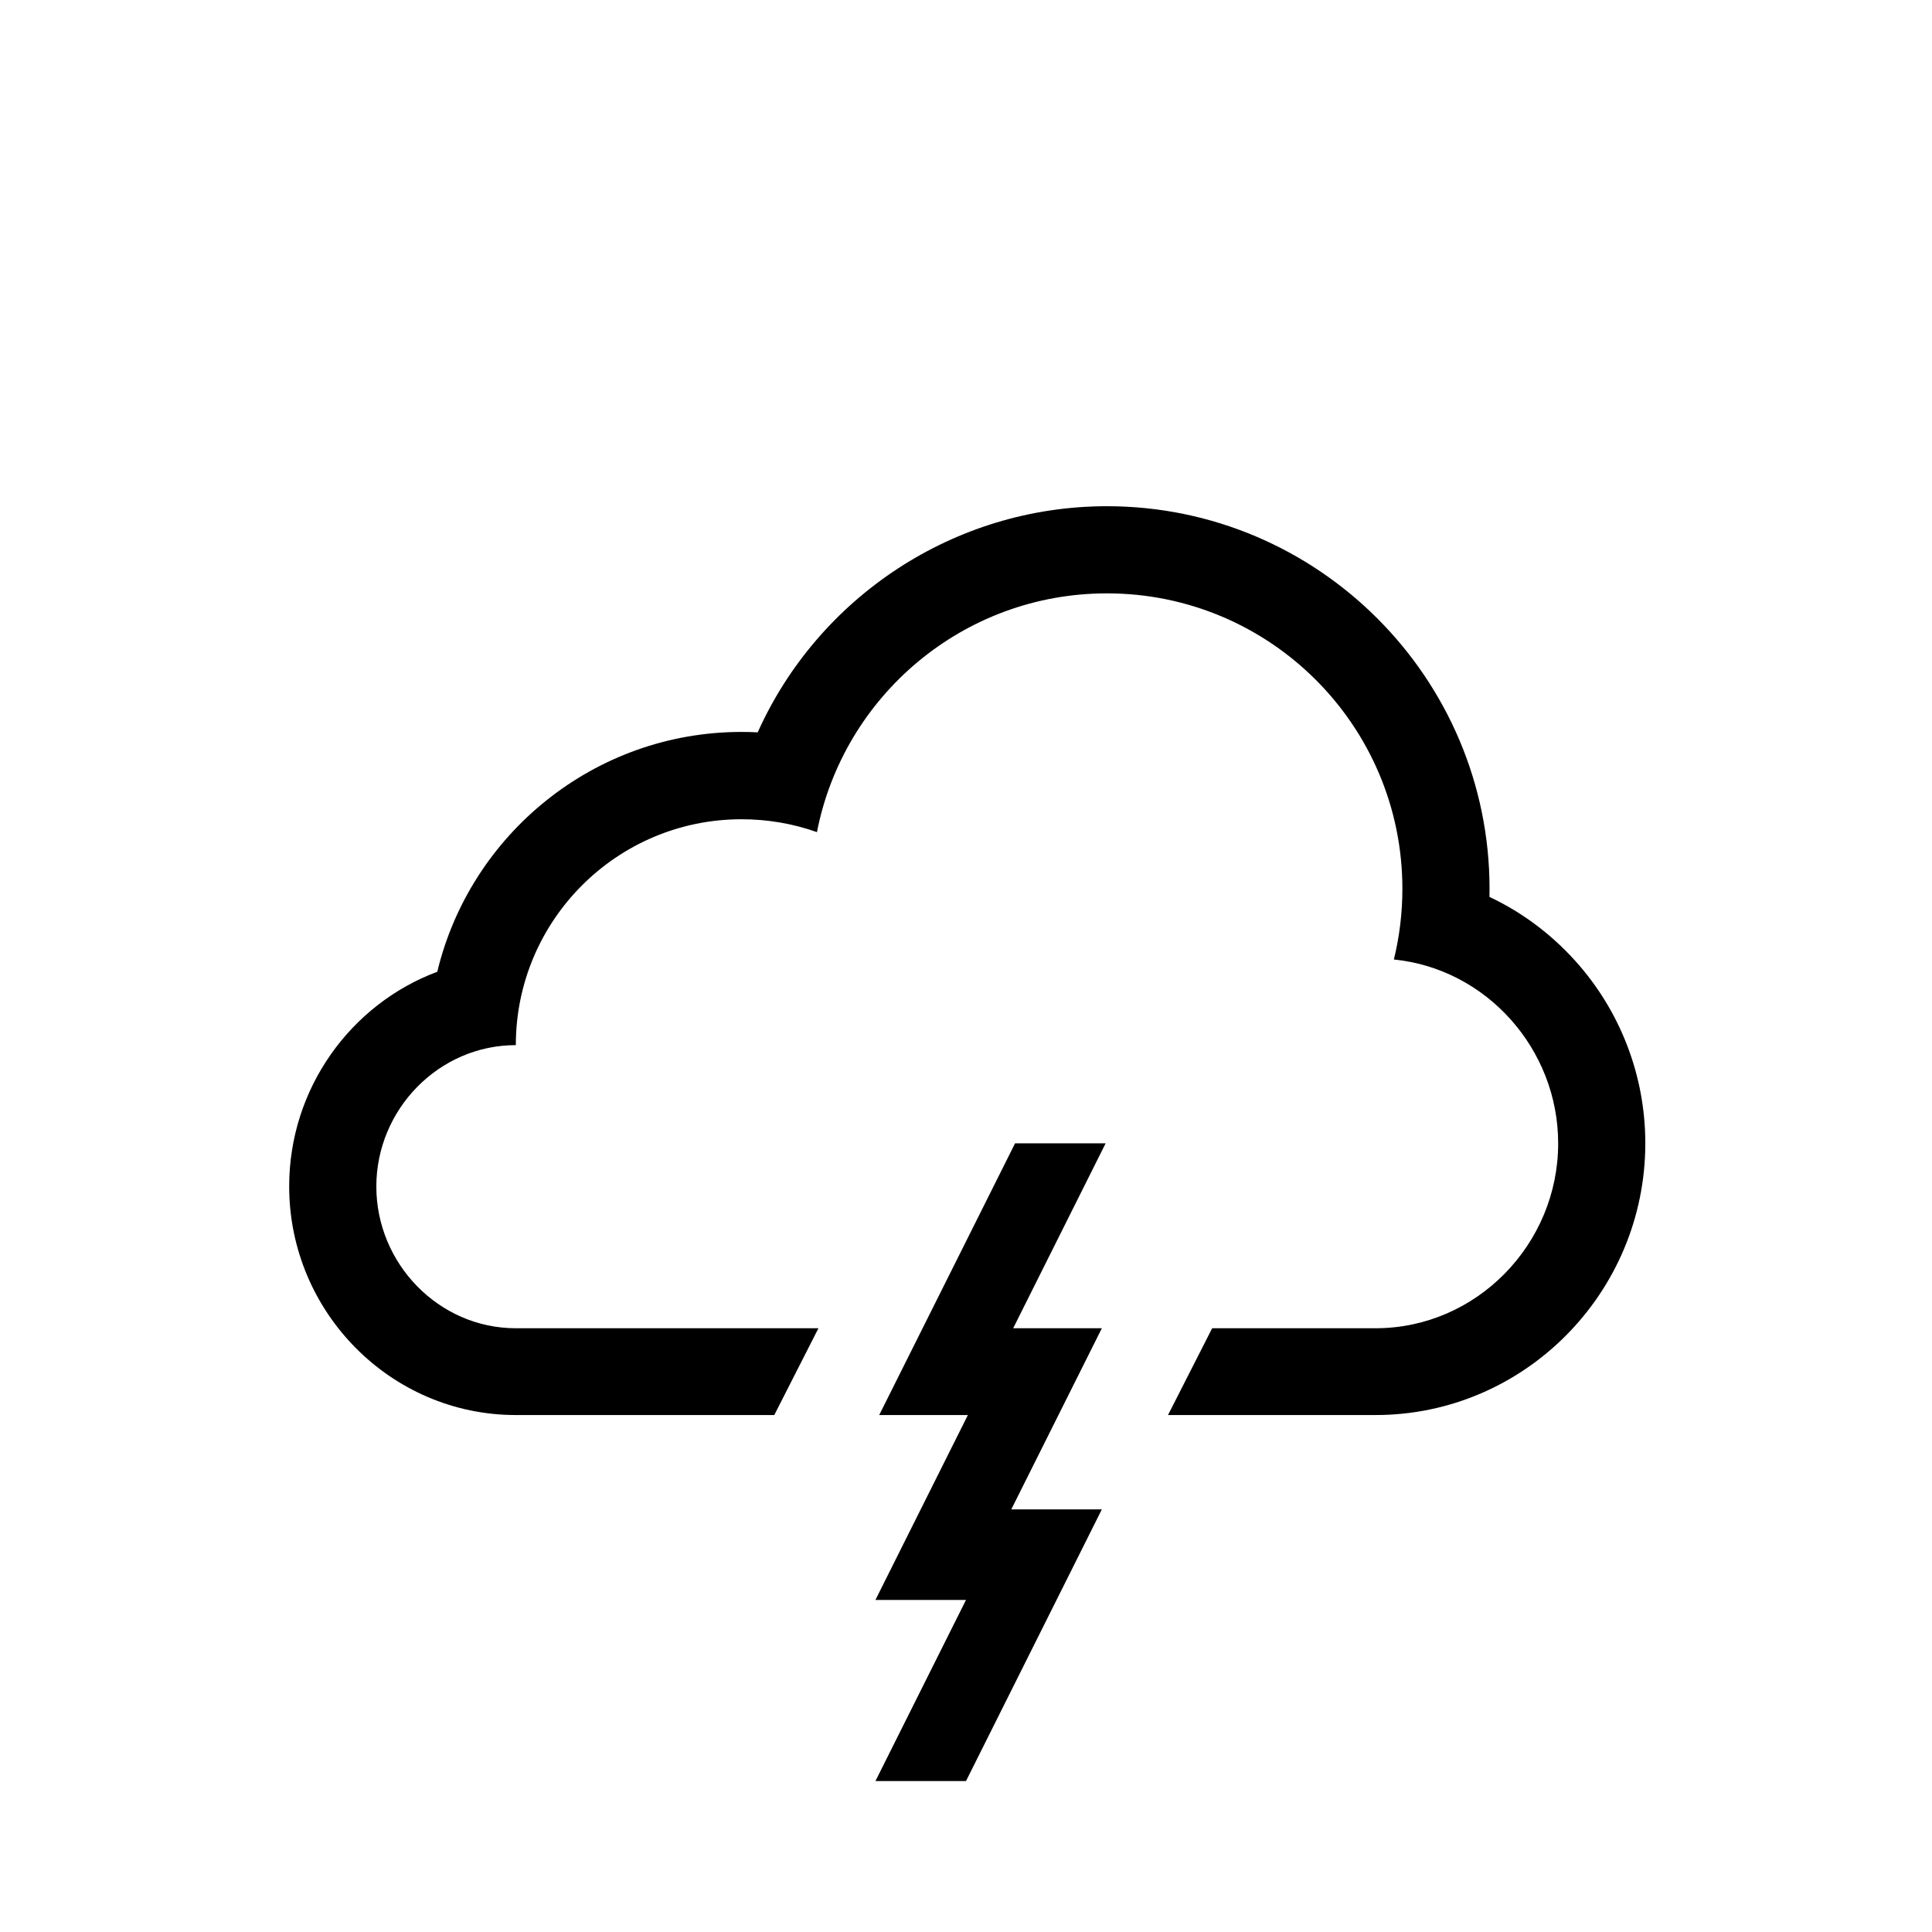
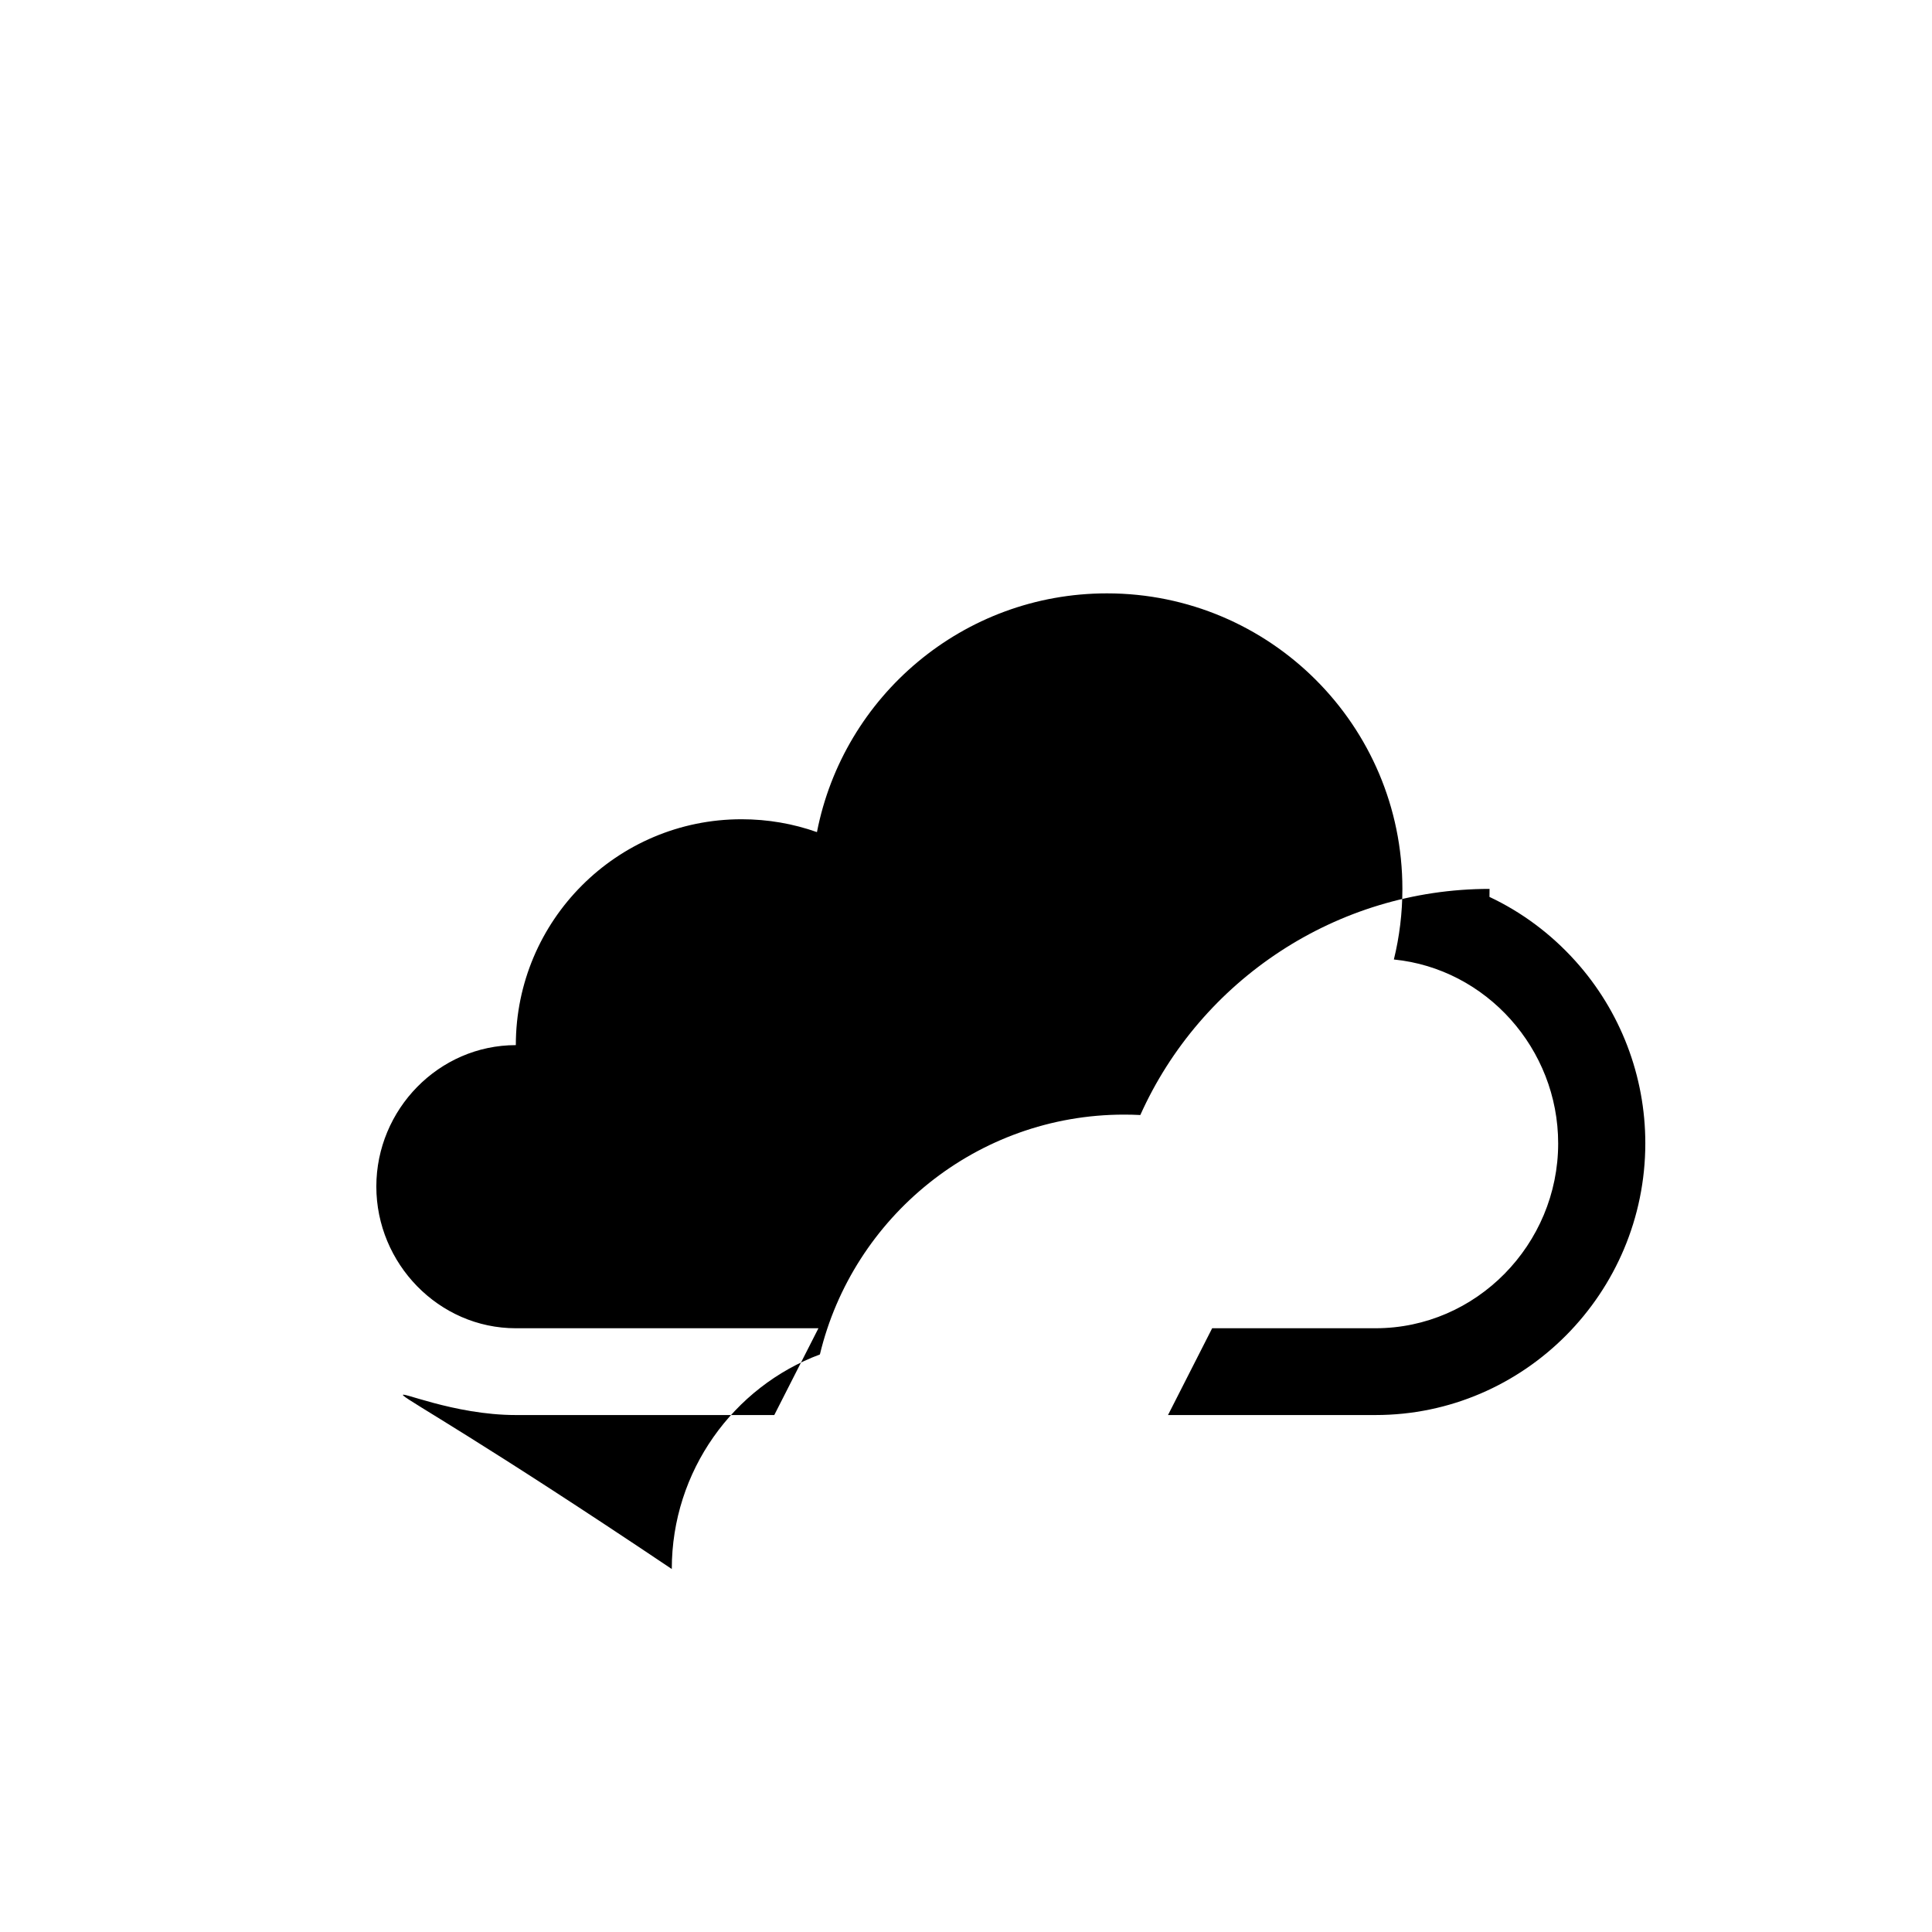
<svg xmlns="http://www.w3.org/2000/svg" version="1.1" id="Layer_1" x="0px" y="0px" width="512px" height="512px" viewBox="0 0 512 512" style="enable-background:new 0 0 512 512;" xml:space="preserve">
  <rect id="background_1_" style="opacity:0;fill:#929292;" width="512" height="512" />
-   <path d="M417.496,254.677c-6.481-7.204-14.231-12.969-22.773-16.986c0.015-0.703,0.021-1.421,0.021-2.124  c0-55.911-45.486-101.414-101.396-101.414c-40.561,0-76.51,24.173-92.547,59.925c-1.423-0.073-2.853-0.109-4.284-0.109  c-39.058,0-71.894,27.145-80.633,63.56c-22.892,8.542-39.249,30.88-39.249,56.864C76.635,347.74,103.58,375,136.7,375h68.492  l11.703-23H136.7c-20.418,0-36.968-17.139-36.968-37.559c0-20.416,16.55-37.471,36.968-37.471c0-33.034,26.78-59.86,59.816-59.86  c7.009,0,13.732,1.194,19.984,3.41c7.017-36.042,38.753-63.271,76.847-63.271c43.244,0,78.301,35.056,78.301,78.3  c0,6.455-0.786,12.725-2.258,18.727c24.446,2.433,43.54,23.652,43.54,48.743c0,26.726-21.665,48.981-48.391,48.981h-43.302  l-11.702,23h55.004c39.418,0,71.487-32.385,71.487-72.029C436.027,285.15,429.446,267.956,417.496,254.677z" />
-   <polygon id="new_lightning_1_" points="268.5,352 293,303 269,303 233,375 256.5,375 232,424 256,424 232,472 256,472 292,400   268,400 292,352 " />
+   <path d="M417.496,254.677c-6.481-7.204-14.231-12.969-22.773-16.986c0.015-0.703,0.021-1.421,0.021-2.124  c-40.561,0-76.51,24.173-92.547,59.925c-1.423-0.073-2.853-0.109-4.284-0.109  c-39.058,0-71.894,27.145-80.633,63.56c-22.892,8.542-39.249,30.88-39.249,56.864C76.635,347.74,103.58,375,136.7,375h68.492  l11.703-23H136.7c-20.418,0-36.968-17.139-36.968-37.559c0-20.416,16.55-37.471,36.968-37.471c0-33.034,26.78-59.86,59.816-59.86  c7.009,0,13.732,1.194,19.984,3.41c7.017-36.042,38.753-63.271,76.847-63.271c43.244,0,78.301,35.056,78.301,78.3  c0,6.455-0.786,12.725-2.258,18.727c24.446,2.433,43.54,23.652,43.54,48.743c0,26.726-21.665,48.981-48.391,48.981h-43.302  l-11.702,23h55.004c39.418,0,71.487-32.385,71.487-72.029C436.027,285.15,429.446,267.956,417.496,254.677z" />
</svg>